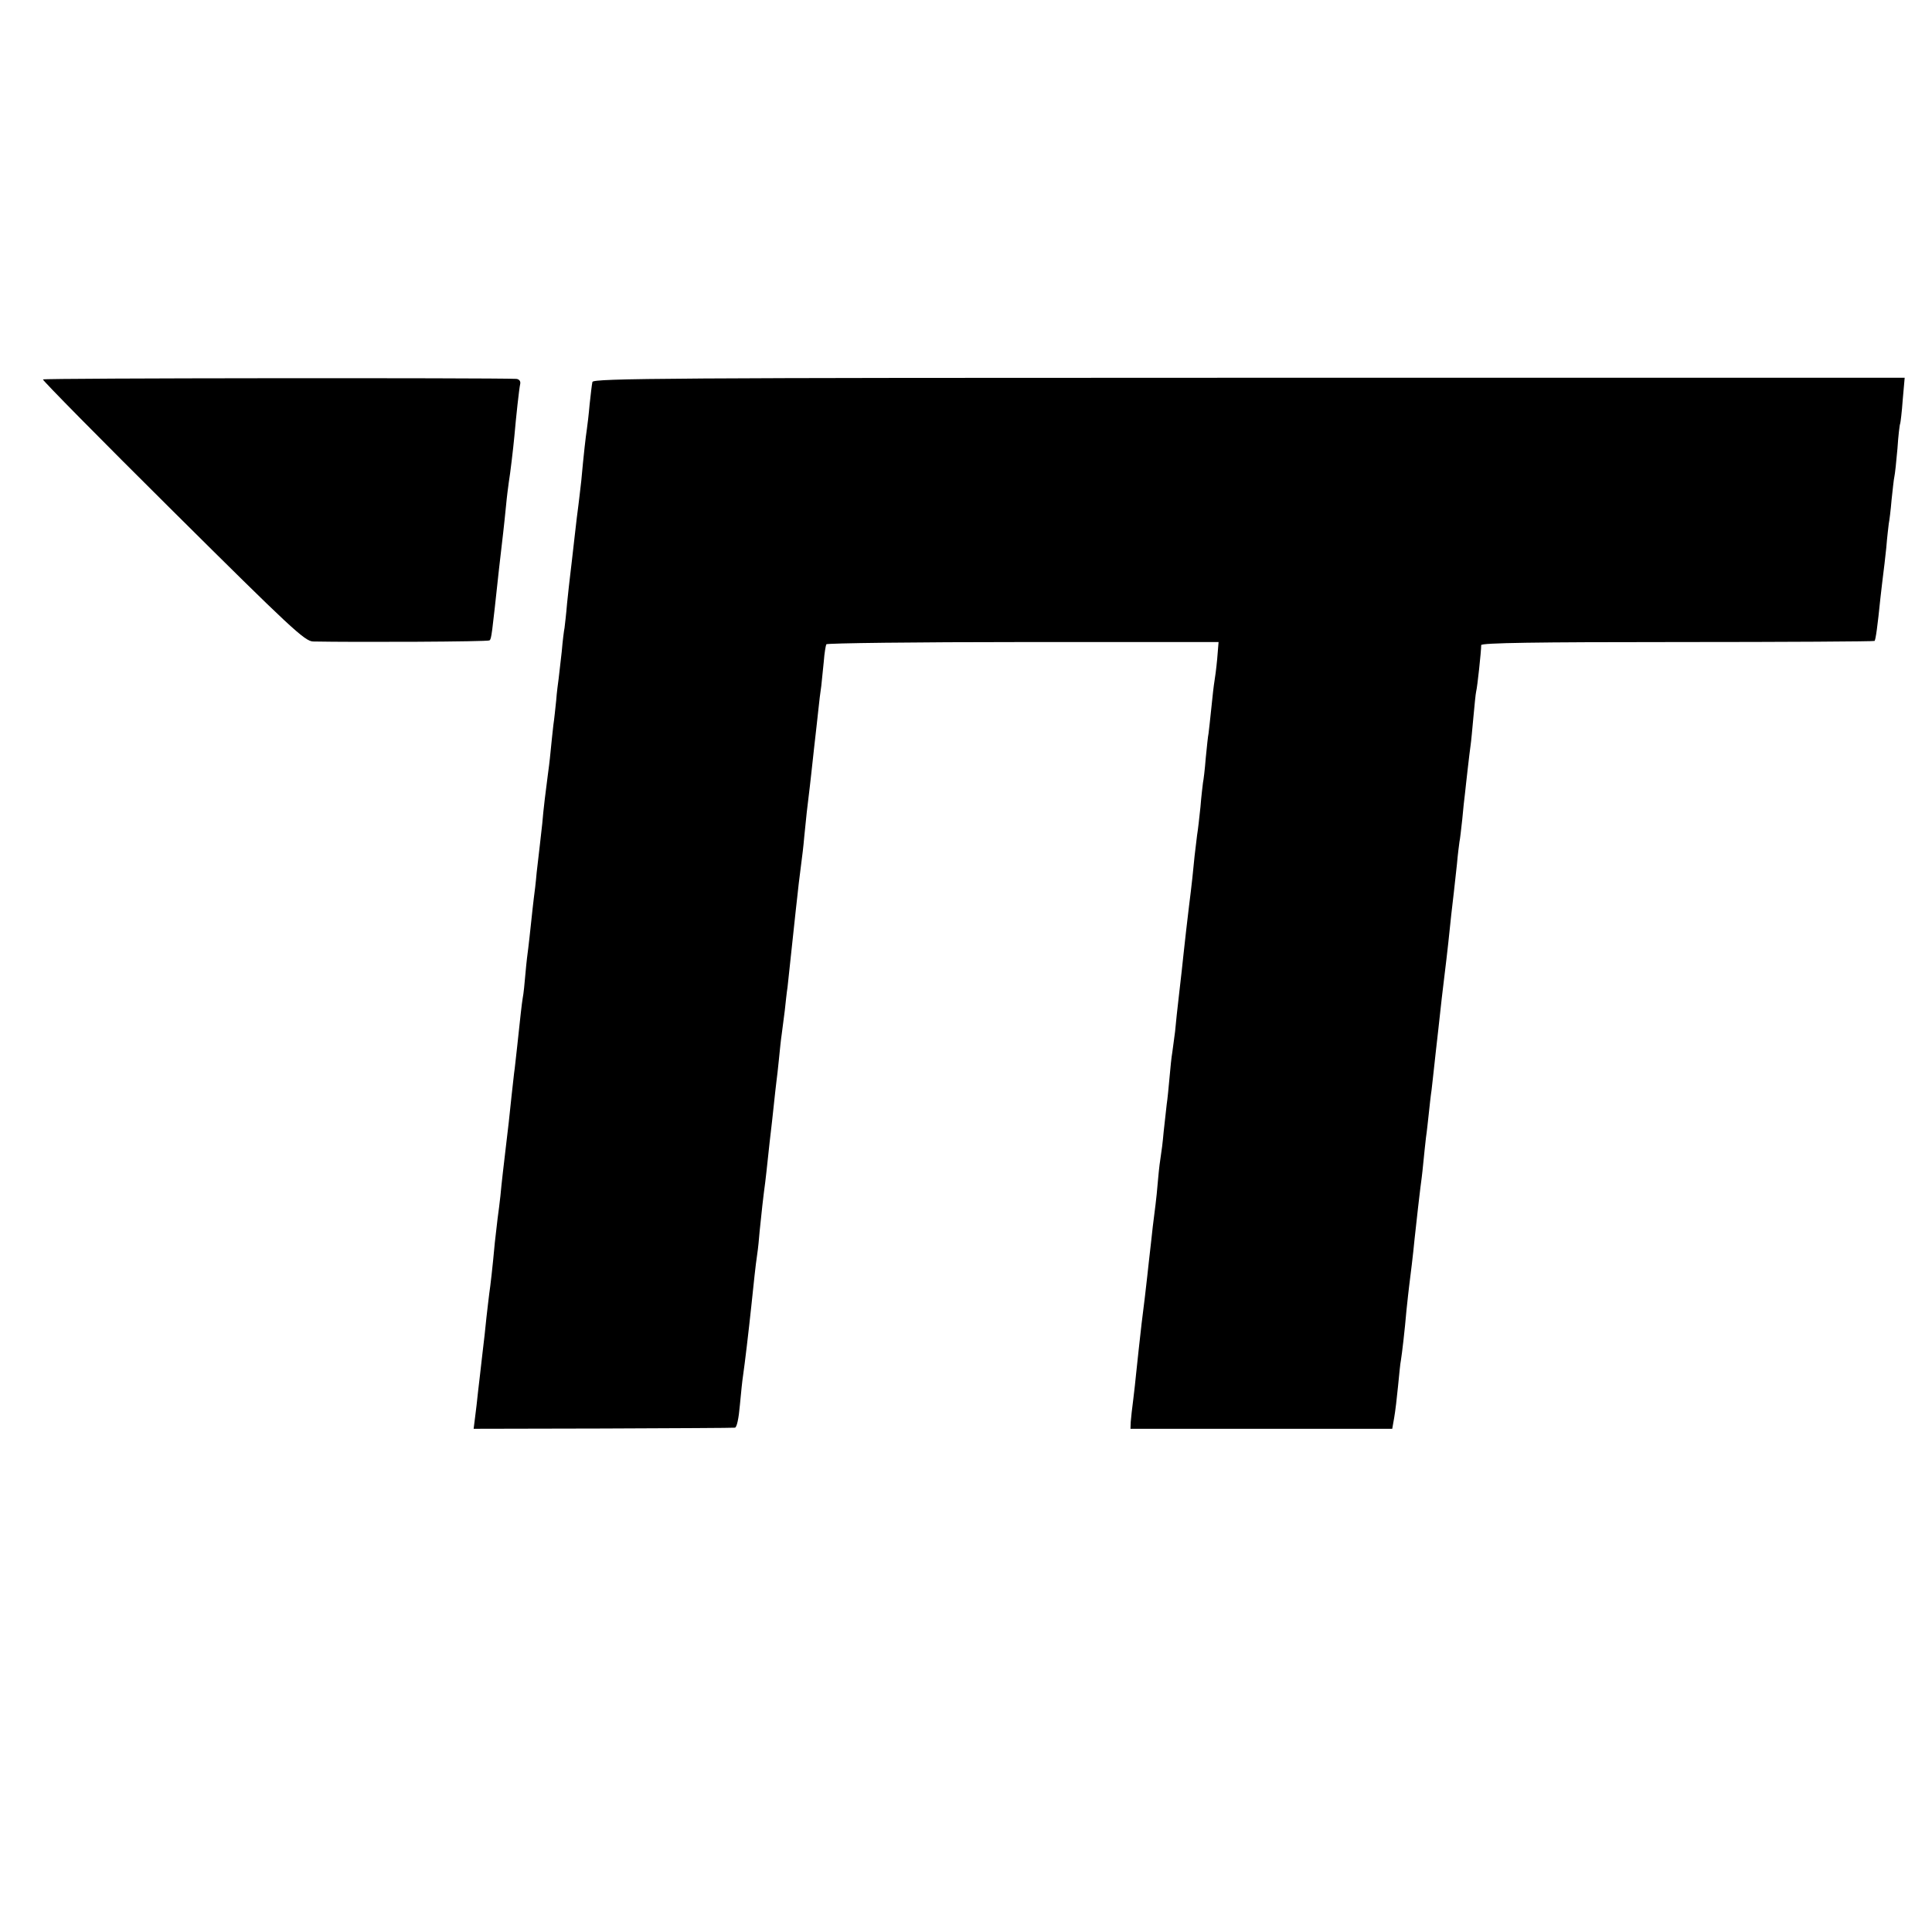
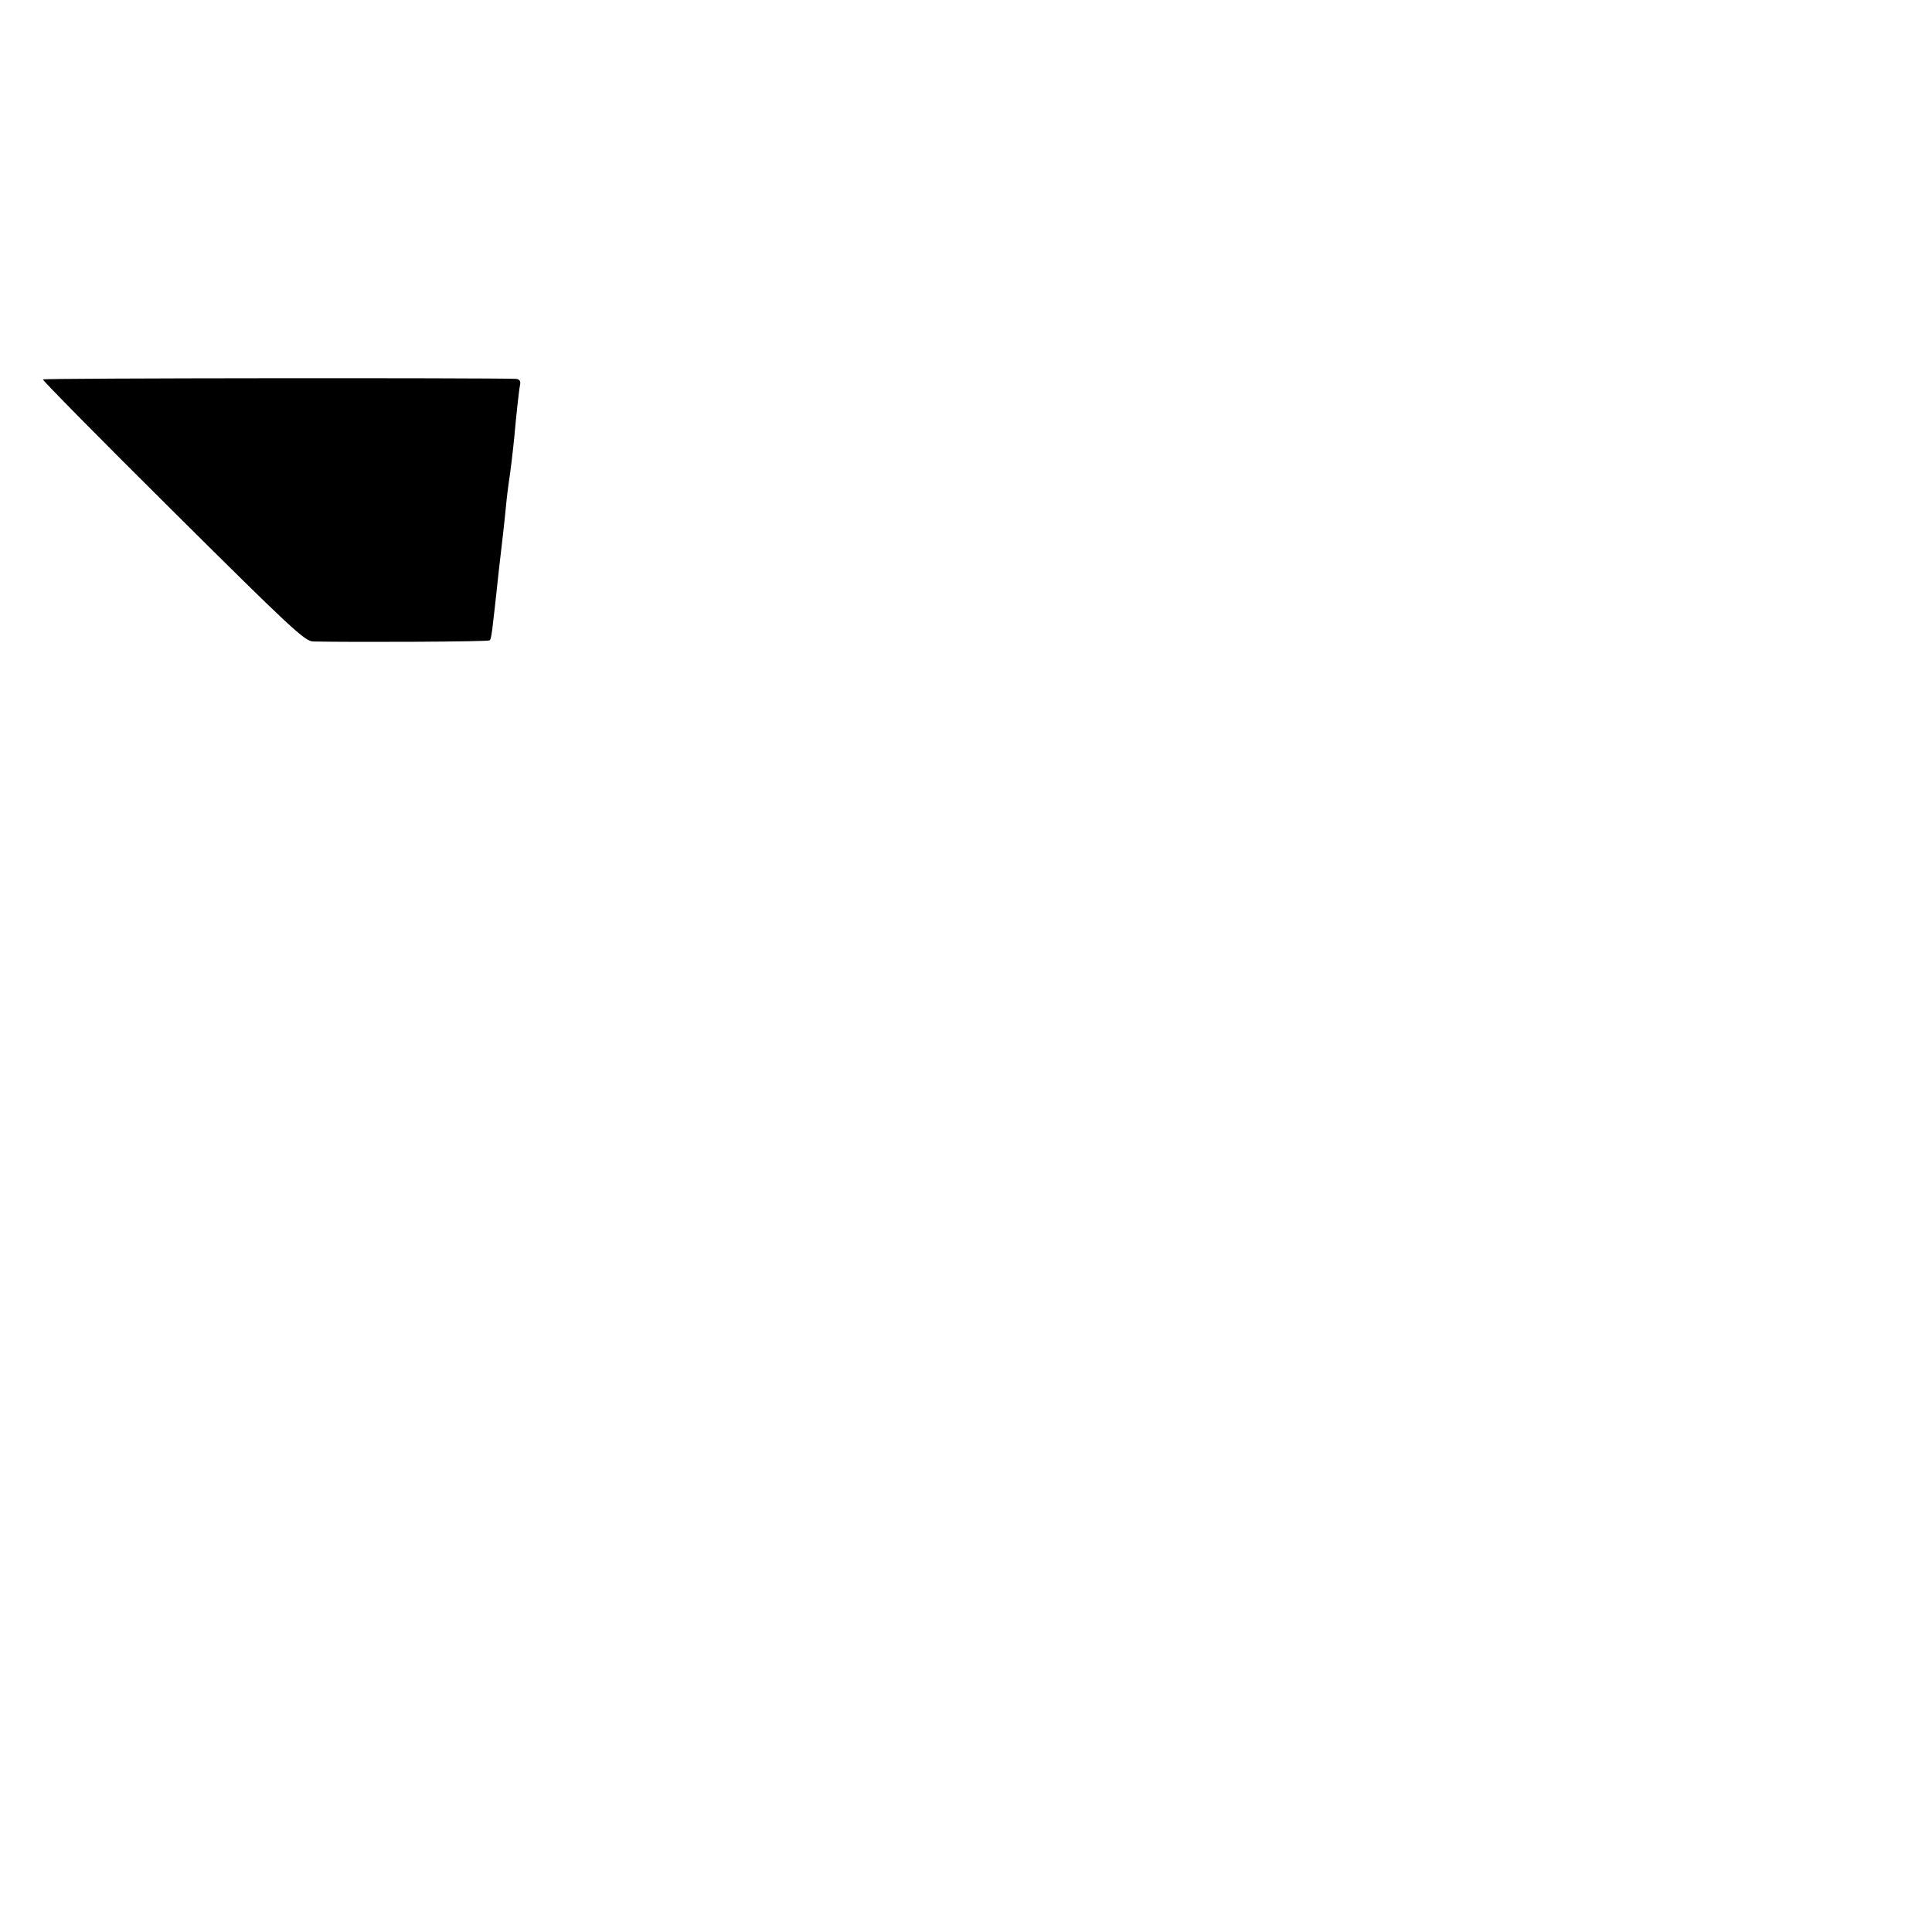
<svg xmlns="http://www.w3.org/2000/svg" version="1.0" width="693pt" height="693pt" viewBox="0 0 693 693" preserveAspectRatio="xMidYMid meet">
  <g transform="translate(0,693) scale(0.1,-0.1)" fill="#000000" stroke="none">
    <path d="M154 5569 c-2 -3 208 -216 466 -472 422 -419 473 -467 503 -468 152 -3 629 -1 633 4 7 6 8 17 34 257 6 52 13 111 15 130 2 19 7 62 10 95 3 33 8 71 10 85 5 29 16 122 20 165 6 69 17 171 21 188 2 10 -4 17 -14 18 -89 4 -1695 3 -1698 -2z" />
-     <path d="M2125 5560 c-2 -8 -6 -44 -10 -80 -3 -36 -8 -76 -10 -90 -4 -26 -11 -86 -20 -185 -4 -33 -8 -71 -10 -85 -2 -14 -9 -70 -15 -125 -6 -55 -13 -113 -15 -130 -2 -16 -7 -61 -11 -100 -3 -38 -8 -78 -9 -87 -2 -9 -7 -48 -10 -85 -4 -37 -9 -80 -11 -96 -2 -15 -7 -51 -9 -80 -3 -28 -7 -68 -10 -87 -2 -19 -7 -62 -10 -95 -3 -33 -8 -71 -10 -85 -6 -45 -16 -124 -20 -175 -3 -27 -7 -63 -9 -80 -2 -16 -7 -59 -11 -95 -3 -36 -8 -76 -10 -90 -2 -14 -6 -54 -10 -90 -4 -36 -8 -76 -10 -90 -2 -14 -7 -54 -10 -90 -3 -36 -7 -76 -10 -90 -4 -25 -8 -63 -20 -175 -4 -33 -8 -76 -11 -95 -5 -43 -12 -108 -19 -175 -3 -27 -8 -66 -10 -85 -8 -68 -16 -135 -20 -180 -3 -25 -7 -61 -10 -80 -2 -19 -7 -59 -10 -87 -8 -88 -16 -157 -20 -183 -2 -14 -6 -52 -10 -85 -3 -33 -10 -94 -15 -135 -5 -41 -11 -100 -15 -130 -3 -30 -8 -73 -11 -95 l-5 -40 463 1 c255 1 468 2 474 3 7 0 14 34 18 81 4 44 9 91 11 103 7 48 20 158 30 252 9 86 15 145 21 185 3 19 7 58 9 85 5 52 14 132 20 175 2 14 6 54 10 90 4 36 8 76 10 90 2 14 6 54 10 90 4 36 8 76 10 90 2 14 6 50 9 80 3 30 7 71 10 90 3 19 7 58 11 85 3 28 7 66 10 85 2 19 9 82 15 140 6 58 13 121 15 140 2 19 7 60 10 90 4 30 8 66 10 80 2 14 7 54 10 90 6 63 11 108 20 180 2 19 7 60 10 90 3 30 8 71 10 90 2 19 7 60 10 90 3 30 8 71 11 90 2 19 6 59 9 88 2 29 7 57 9 61 3 4 321 8 706 8 l701 0 -5 -61 c-3 -33 -8 -70 -10 -81 -2 -11 -7 -54 -11 -95 -4 -41 -9 -82 -10 -91 -2 -8 -6 -48 -10 -88 -3 -40 -8 -80 -10 -89 -1 -9 -6 -48 -9 -87 -4 -38 -9 -83 -12 -100 -2 -16 -6 -50 -9 -75 -4 -44 -11 -110 -20 -180 -6 -49 -15 -128 -20 -175 -2 -22 -9 -83 -15 -135 -6 -52 -13 -115 -15 -140 -3 -25 -8 -58 -10 -75 -3 -16 -7 -57 -10 -91 -3 -33 -7 -76 -10 -95 -2 -19 -7 -63 -11 -99 -3 -36 -8 -74 -10 -85 -2 -11 -7 -49 -10 -85 -3 -36 -7 -76 -9 -90 -2 -14 -6 -50 -10 -80 -3 -30 -8 -71 -10 -90 -2 -19 -7 -60 -10 -90 -6 -53 -10 -89 -20 -167 -6 -54 -16 -142 -20 -183 -2 -19 -6 -60 -10 -90 -4 -30 -8 -66 -9 -80 l-1 -25 470 0 469 0 7 40 c4 22 10 74 14 115 4 41 8 82 10 90 4 24 14 109 20 180 4 36 8 76 10 90 4 31 14 111 19 165 9 84 18 161 21 185 2 14 7 52 10 85 3 33 8 76 10 95 3 19 7 58 10 85 3 28 7 66 10 85 2 19 7 60 10 90 3 30 8 71 10 90 2 19 7 60 10 90 3 30 10 89 15 130 5 41 12 99 15 128 7 71 15 140 20 182 2 19 7 64 11 100 3 36 8 72 9 80 2 8 6 44 10 80 3 36 8 79 10 95 2 17 6 57 10 90 4 33 8 70 10 82 2 12 6 57 10 100 4 43 8 85 10 93 4 14 18 143 18 166 0 8 195 11 704 11 387 0 705 2 707 4 4 4 11 55 21 154 4 33 8 71 10 85 2 14 7 57 11 95 3 39 8 78 9 87 2 9 7 48 10 85 4 37 8 75 10 83 2 8 7 53 11 100 3 47 8 88 10 91 1 3 6 41 9 85 l7 79 -2351 0 c-2081 0 -2352 -2 -2356 -15z" />
  </g>
</svg>